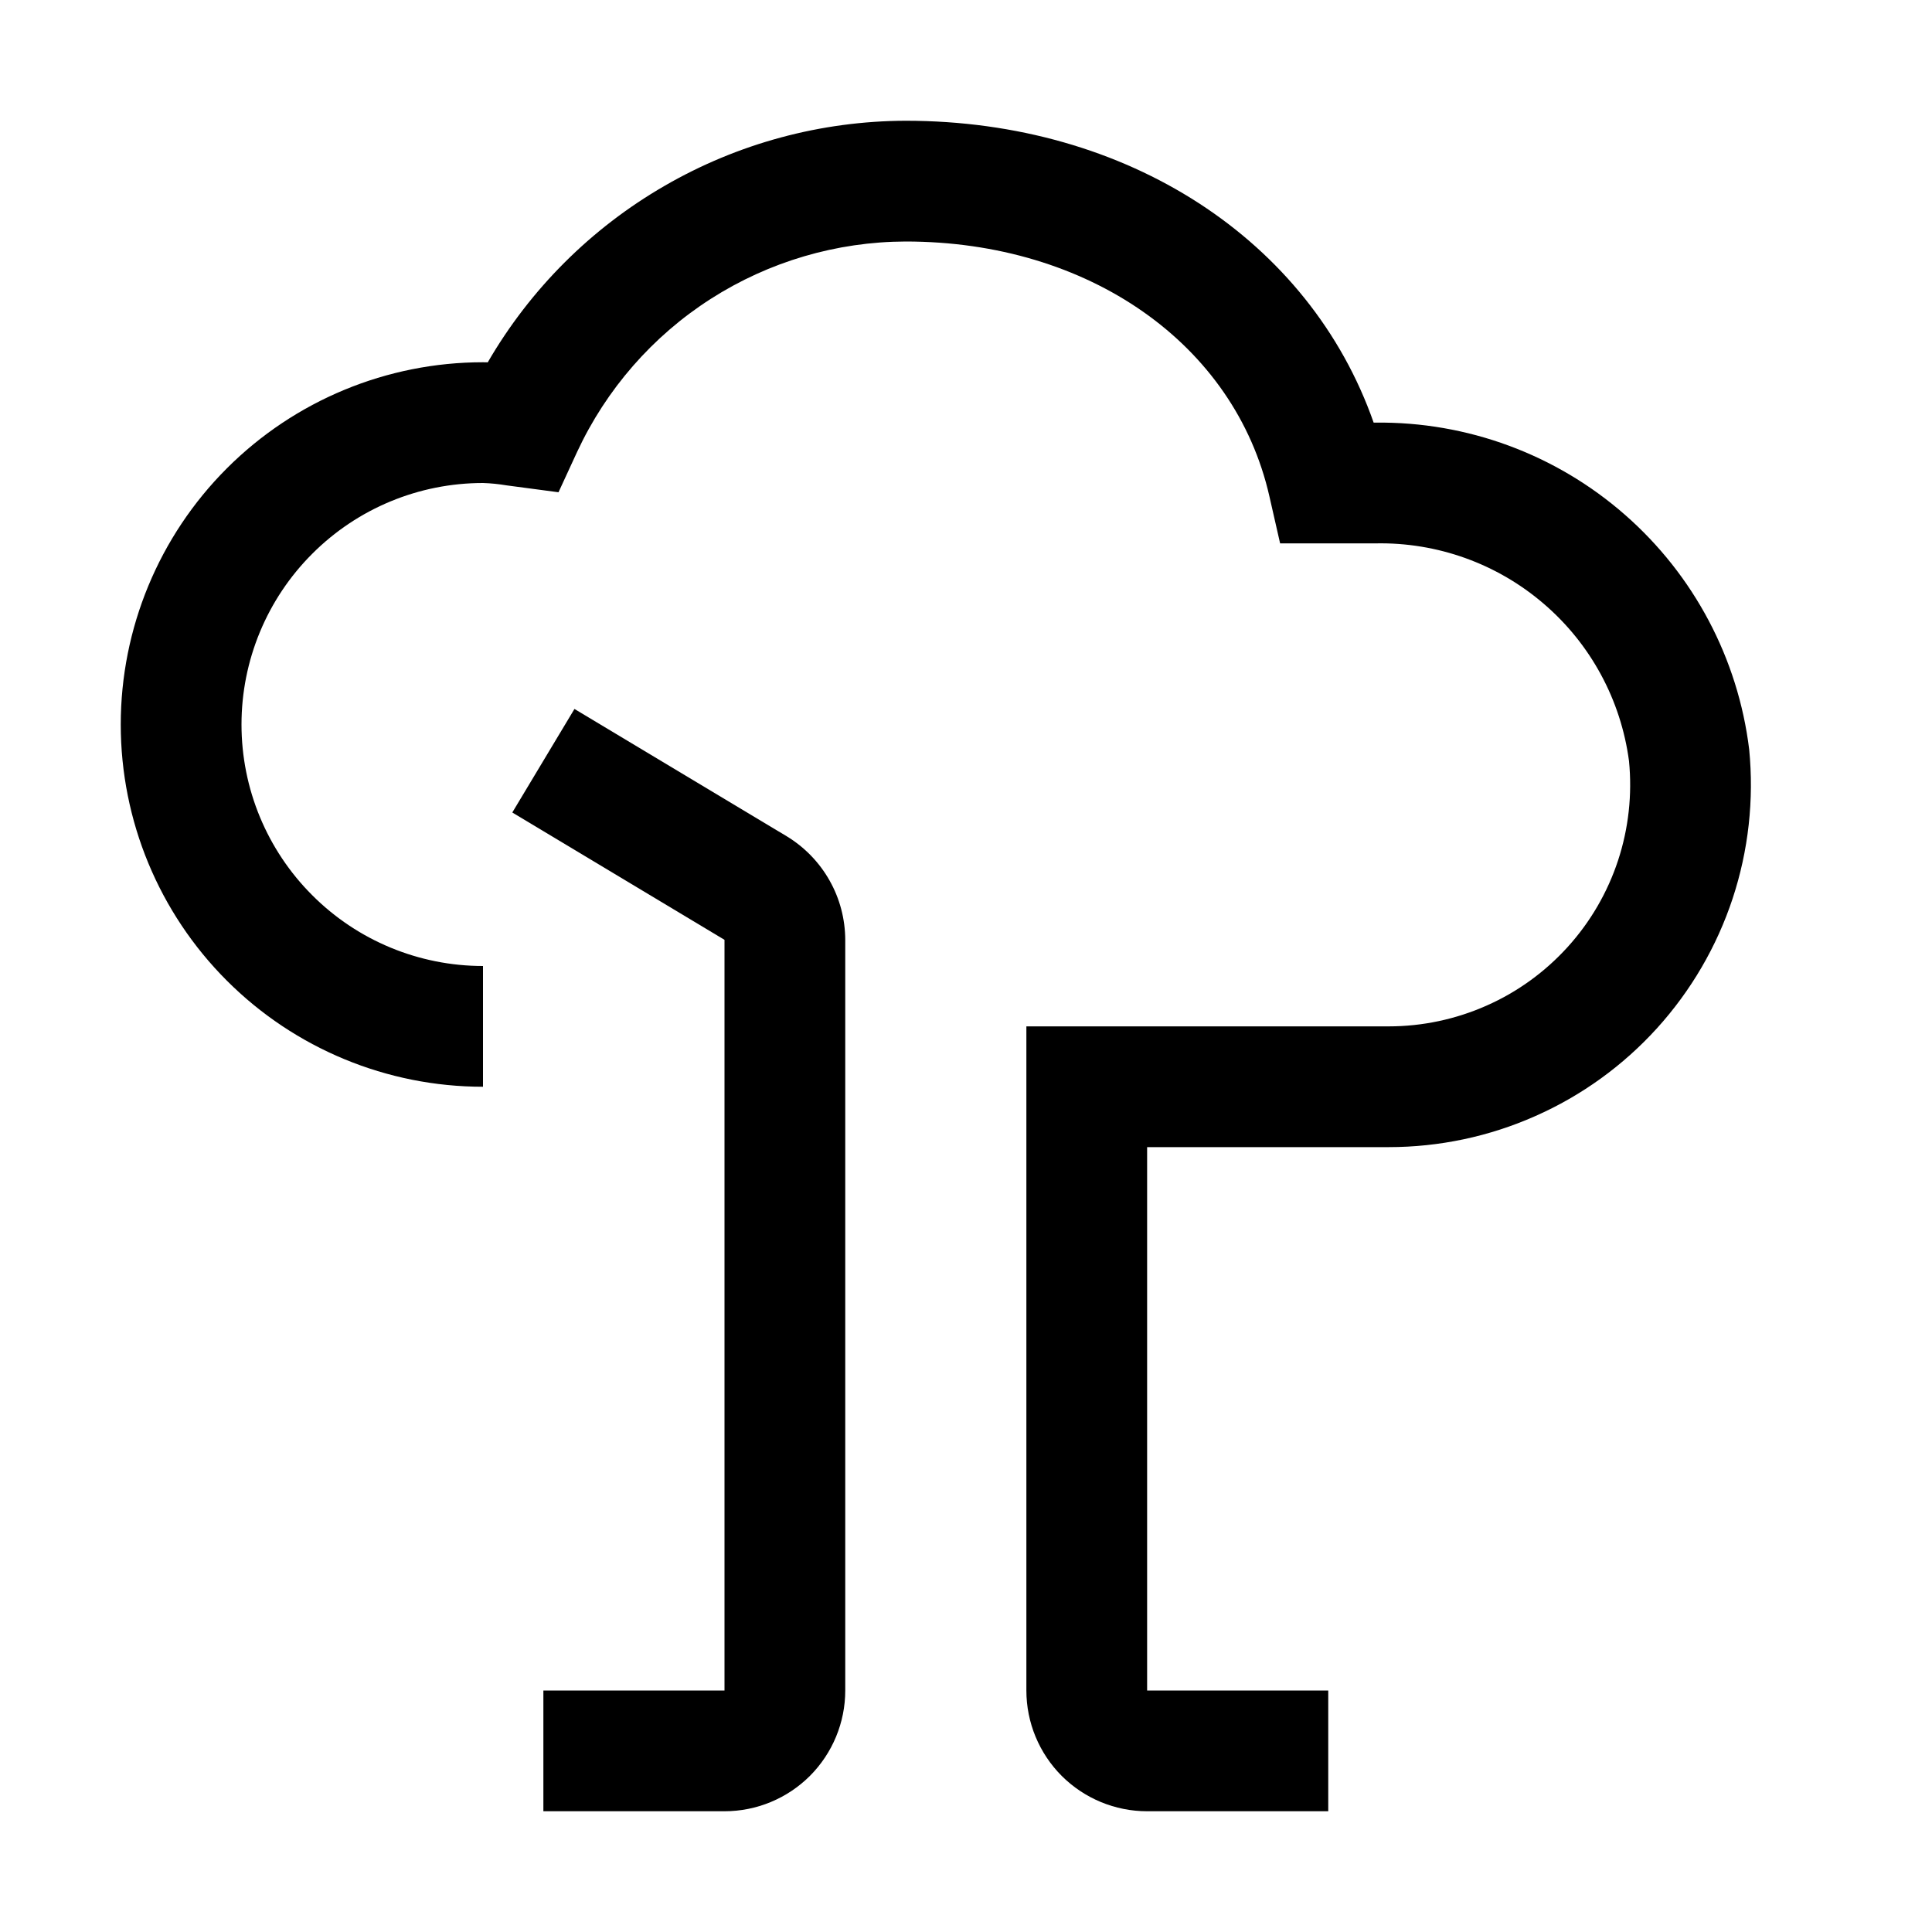
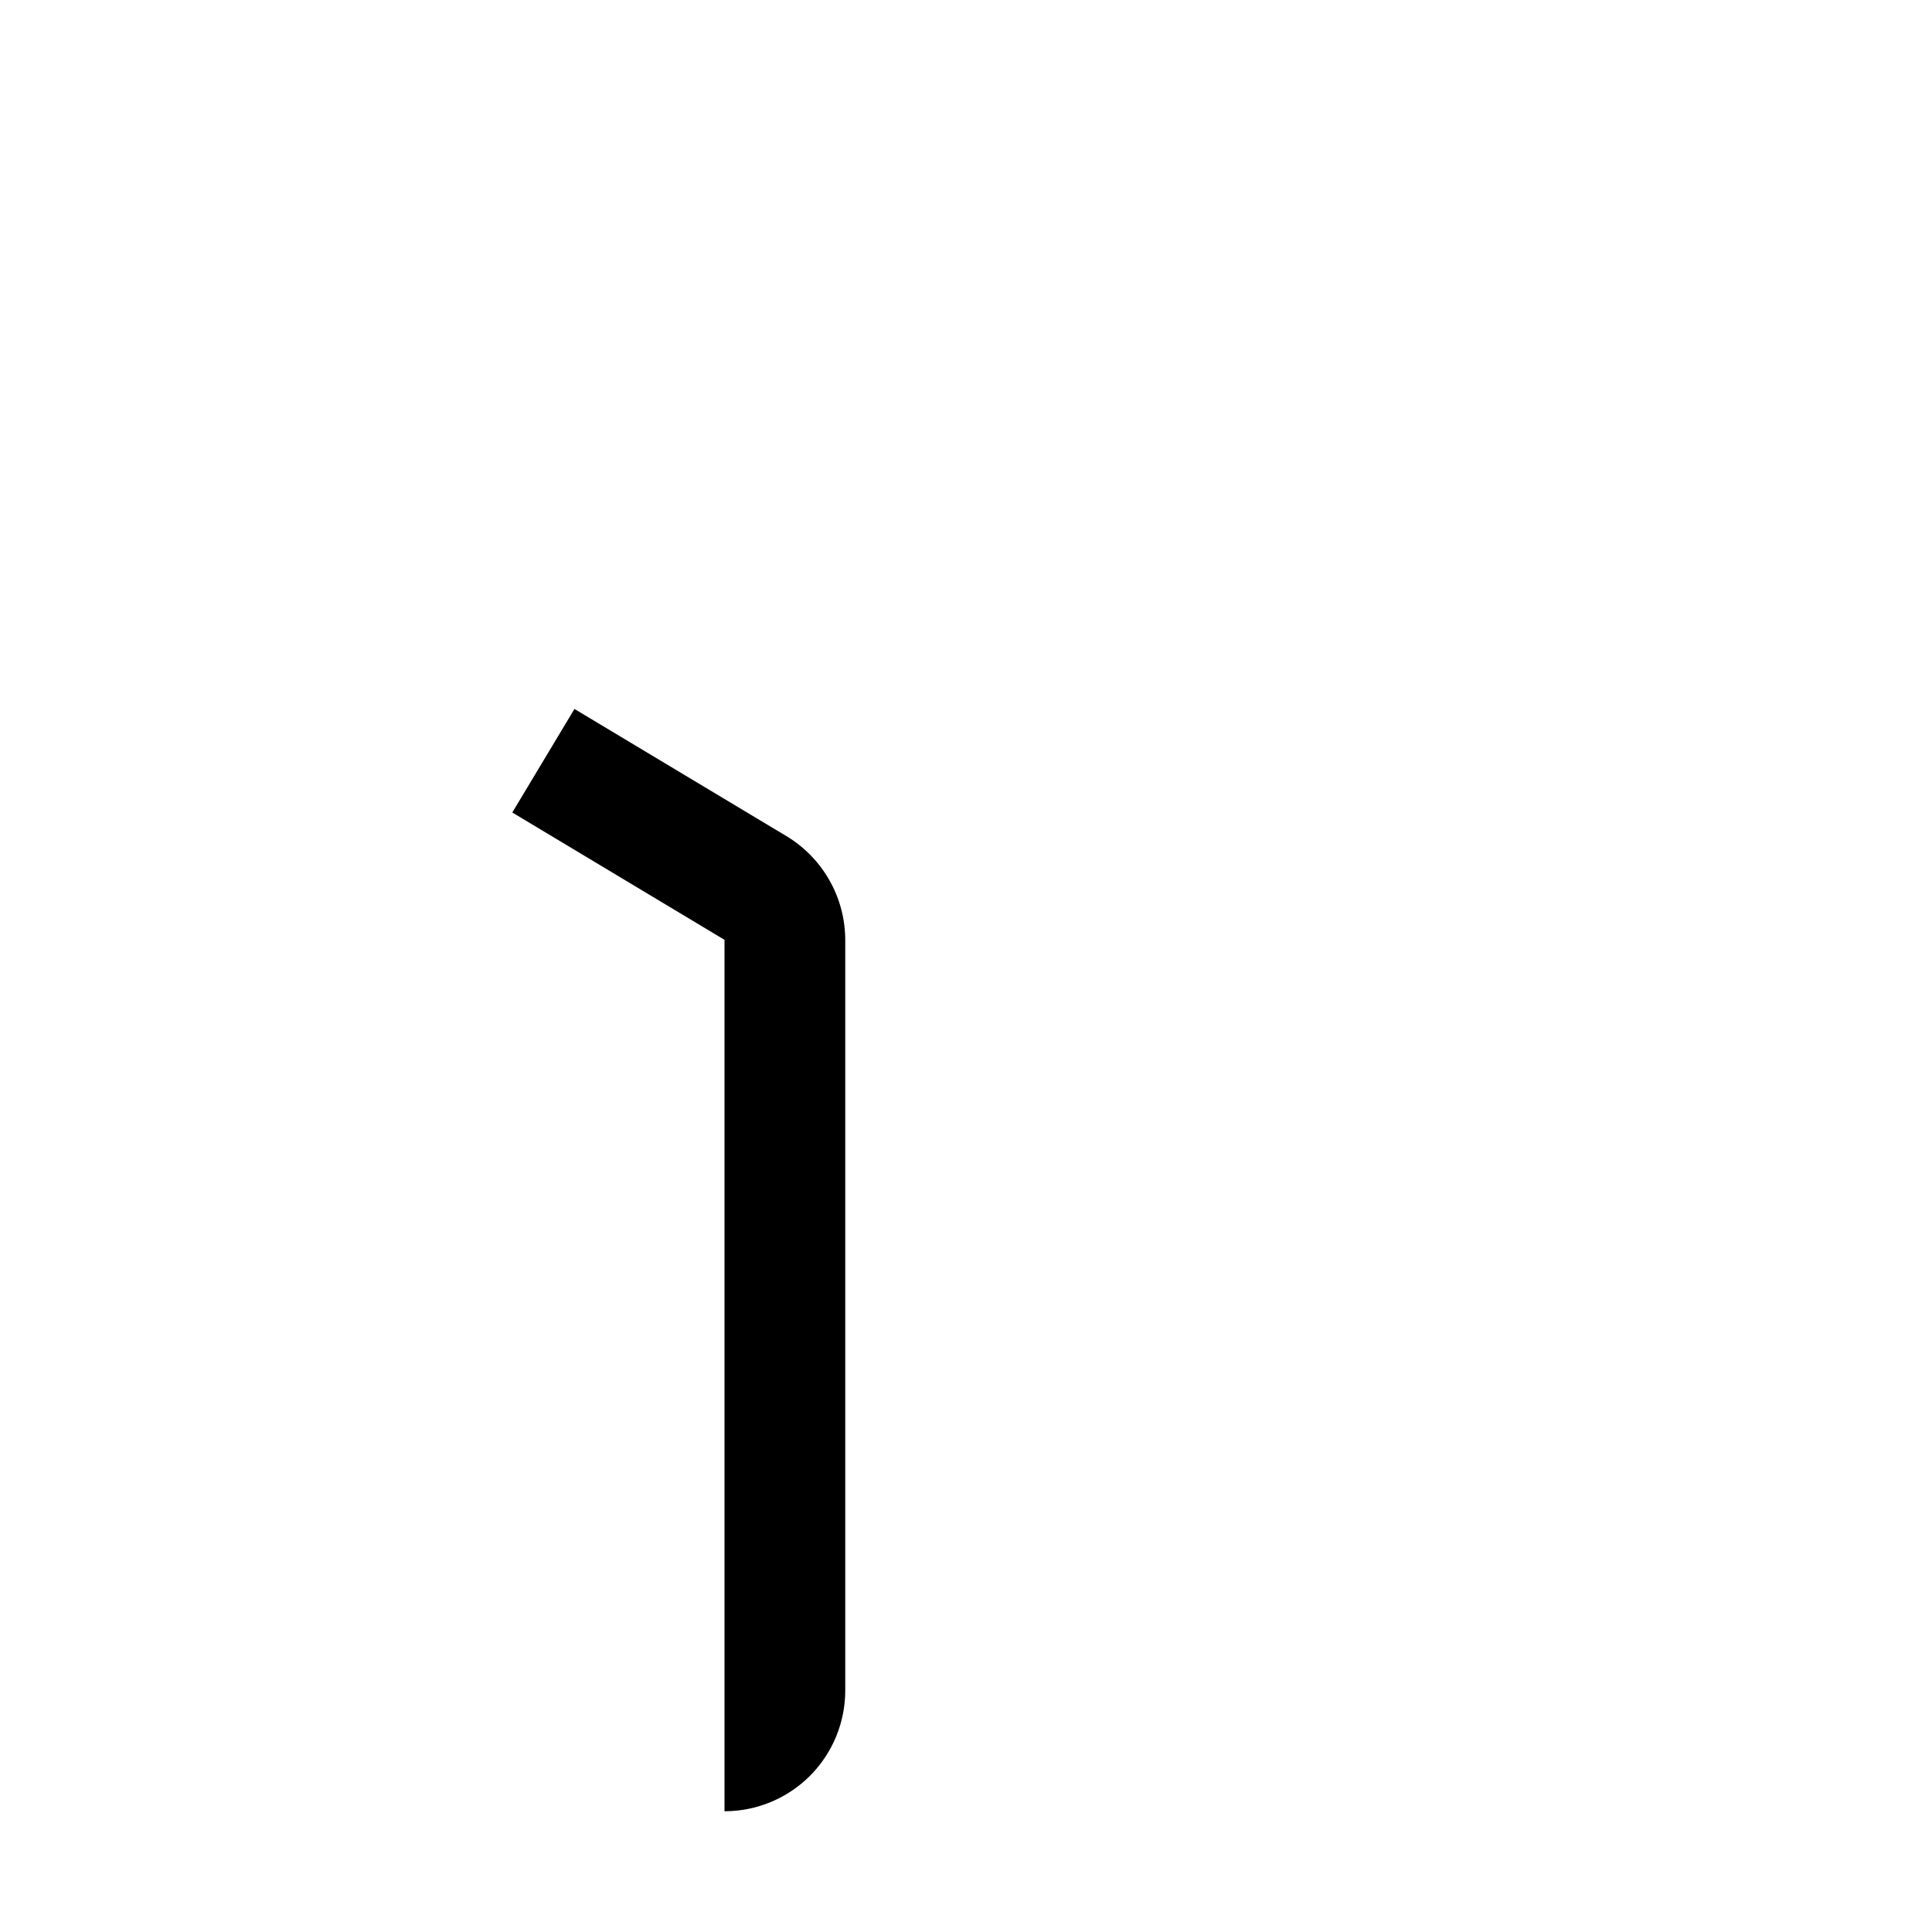
<svg xmlns="http://www.w3.org/2000/svg" width="24" height="24" viewBox="0 0 24 24" fill="none">
-   <path d="M9 22.5H6.75V21H9V11.675L6.364 10.093L7.136 8.807L9.772 10.388C9.993 10.522 10.177 10.711 10.304 10.936C10.432 11.161 10.499 11.416 10.5 11.675V21C10.5 21.398 10.342 21.779 10.061 22.061C9.779 22.342 9.398 22.5 9 22.5Z" fill="#066585" style="fill:#066585;fill:color(display-p3 0.024 0.396 0.522);fill-opacity:1;" />
-   <path d="M16.5 22.5H14.25C13.852 22.5 13.471 22.342 13.189 22.061C12.908 21.779 12.75 21.398 12.75 21V12.75H17.25C17.669 12.75 18.084 12.662 18.467 12.492C18.85 12.323 19.193 12.074 19.474 11.764C19.756 11.453 19.969 11.087 20.1 10.689C20.231 10.291 20.277 9.87 20.236 9.453C20.135 8.694 19.759 7.999 19.178 7.501C18.598 7.002 17.854 6.735 17.089 6.75H15.902L15.769 6.166C15.339 4.272 13.523 3 11.25 3C10.392 3.003 9.552 3.25 8.829 3.713C8.106 4.176 7.531 4.836 7.169 5.614L6.938 6.115L6.29 6.029C6.194 6.013 6.097 6.003 6 6C5.204 6 4.441 6.316 3.879 6.879C3.316 7.441 3 8.204 3 9C3 9.796 3.316 10.559 3.879 11.121C4.441 11.684 5.204 12 6 12V13.5C4.807 13.5 3.662 13.026 2.818 12.182C1.974 11.338 1.5 10.194 1.5 9C1.5 7.807 1.974 6.662 2.818 5.818C3.662 4.974 4.807 4.5 6 4.5L6.059 4.501C6.587 3.591 7.344 2.835 8.255 2.309C9.165 1.782 10.198 1.503 11.25 1.5C14.009 1.5 16.269 2.983 17.064 5.25H17.089C18.226 5.237 19.329 5.644 20.185 6.394C21.041 7.143 21.591 8.181 21.729 9.31C21.79 9.936 21.72 10.566 21.523 11.163C21.326 11.759 21.006 12.307 20.584 12.773C20.162 13.238 19.648 13.61 19.073 13.864C18.499 14.119 17.878 14.25 17.25 14.25H14.25V21H16.5V22.5Z" fill="#066585" style="fill:#066585;fill:color(display-p3 0.024 0.396 0.522);fill-opacity:1;" />
+   <path d="M9 22.5H6.75H9V11.675L6.364 10.093L7.136 8.807L9.772 10.388C9.993 10.522 10.177 10.711 10.304 10.936C10.432 11.161 10.499 11.416 10.5 11.675V21C10.5 21.398 10.342 21.779 10.061 22.061C9.779 22.342 9.398 22.5 9 22.5Z" fill="#066585" style="fill:#066585;fill:color(display-p3 0.024 0.396 0.522);fill-opacity:1;" />
</svg>